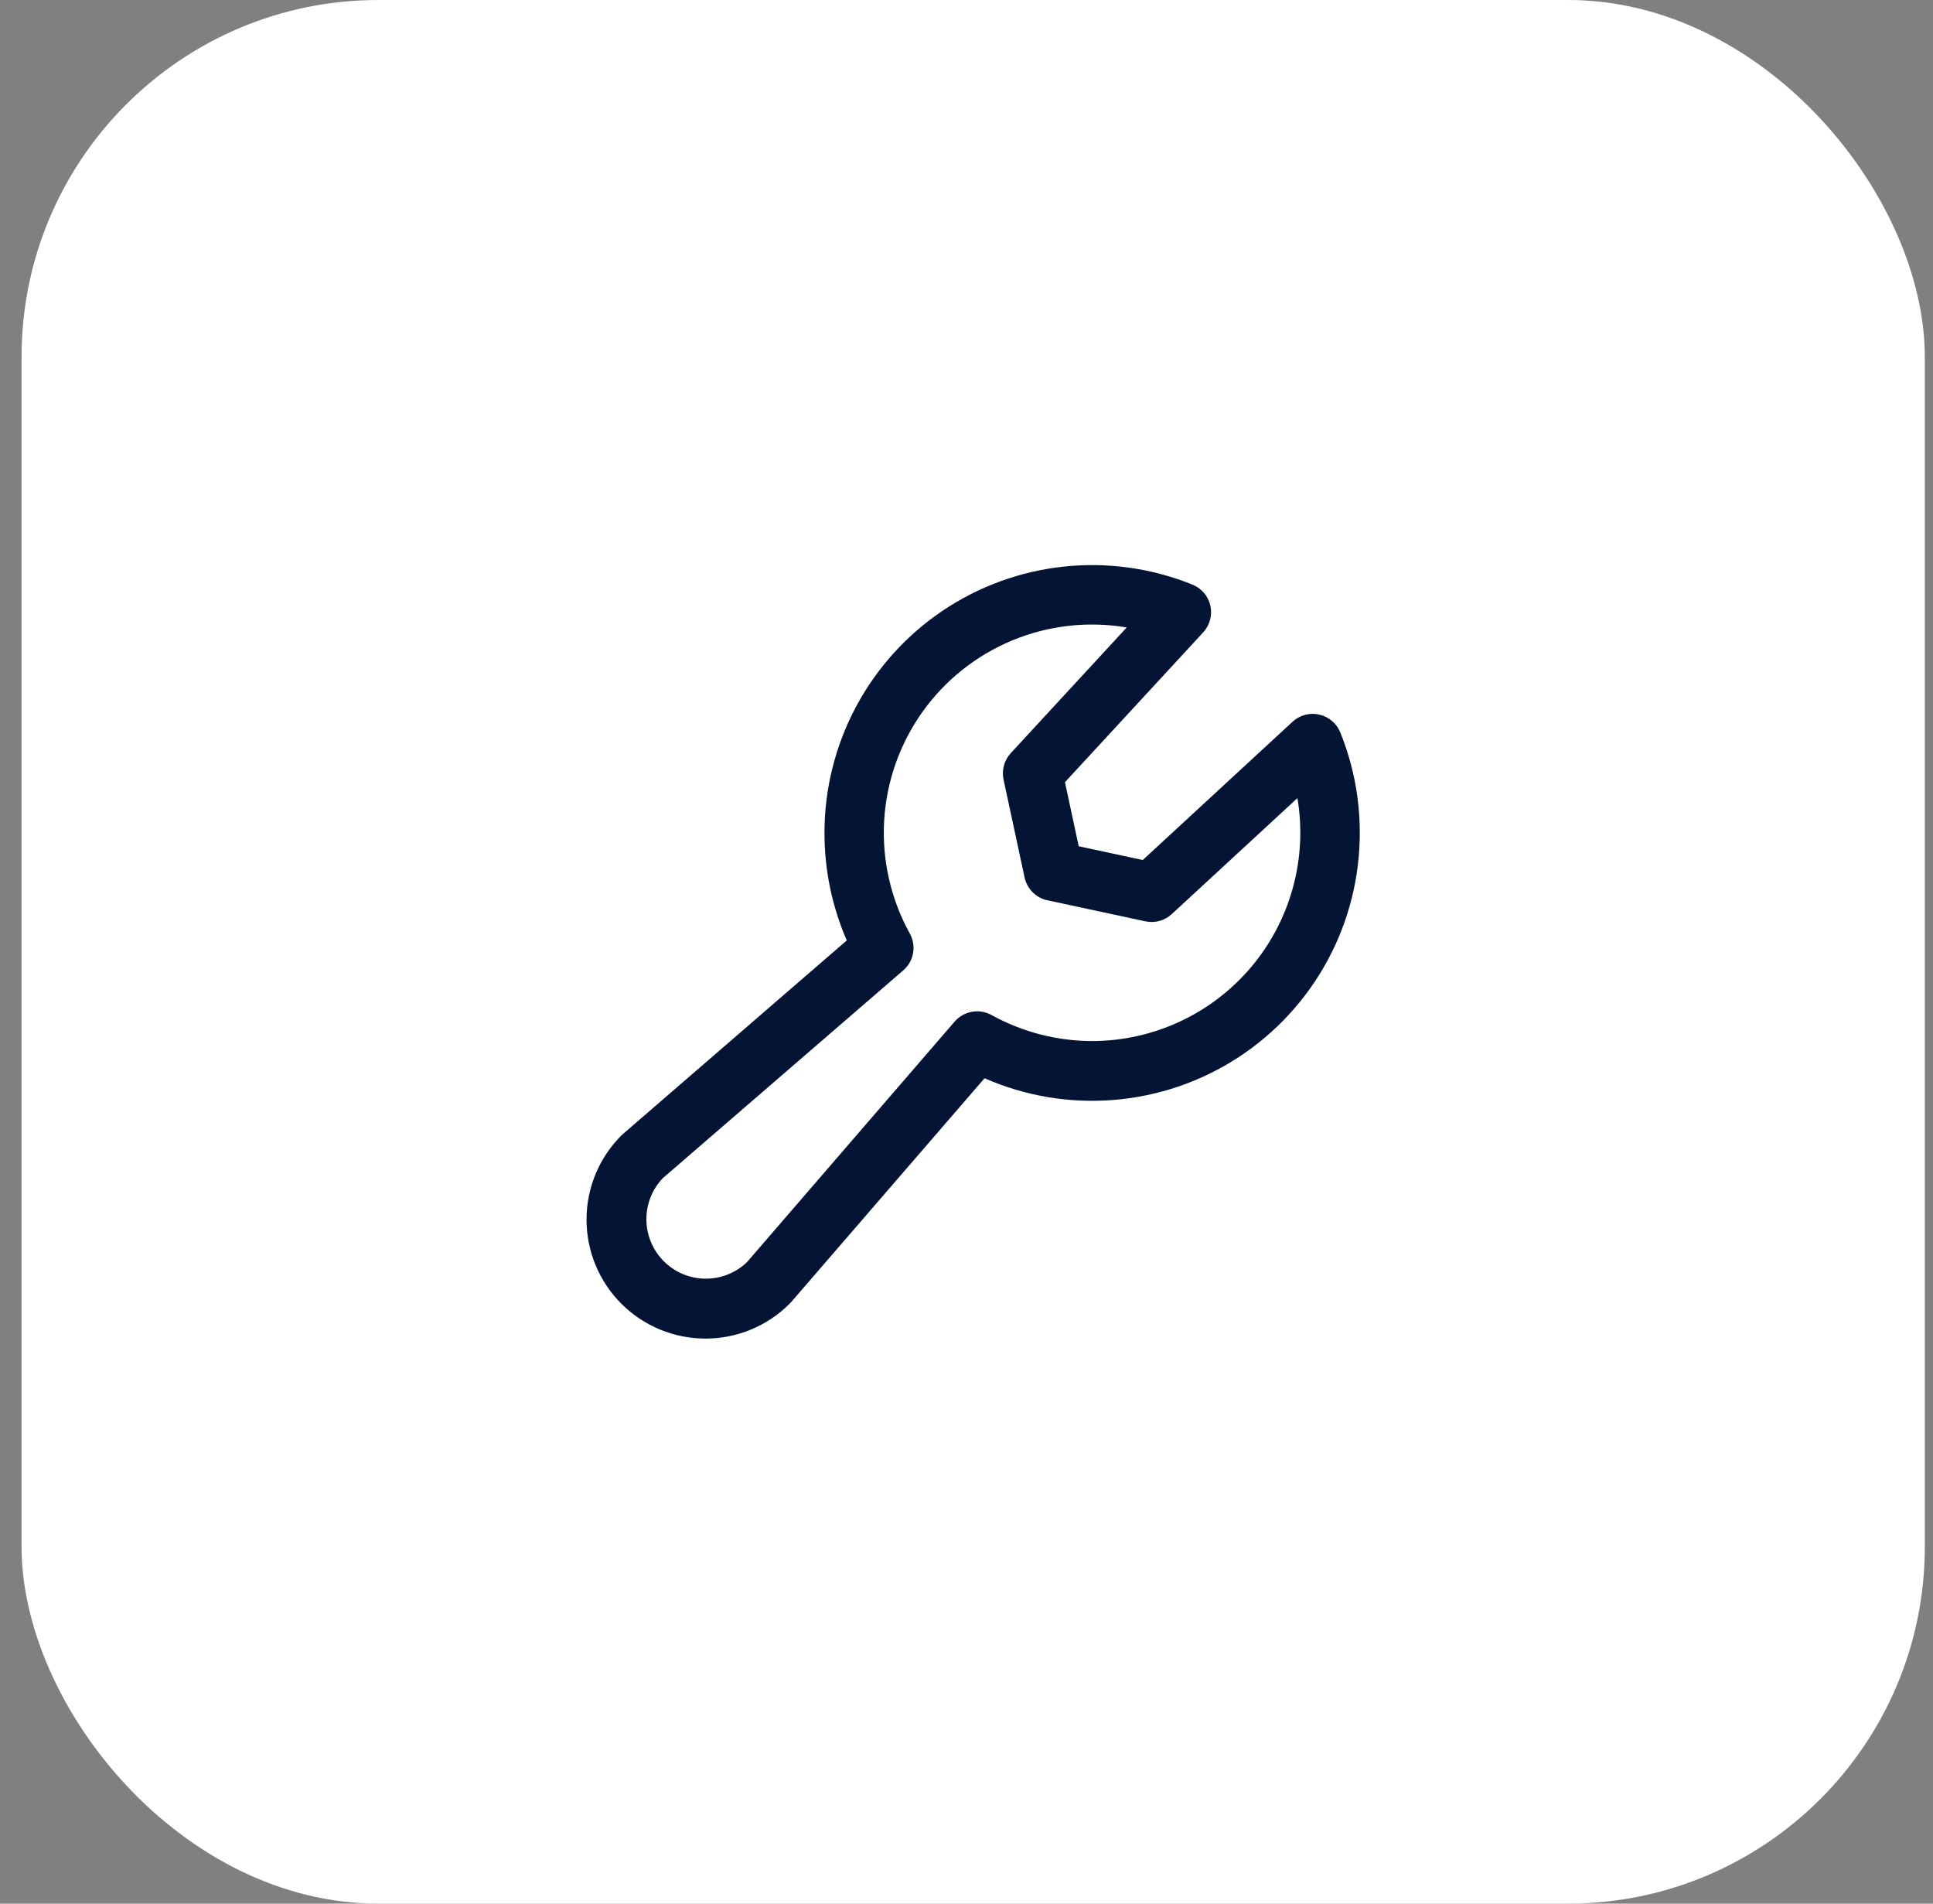
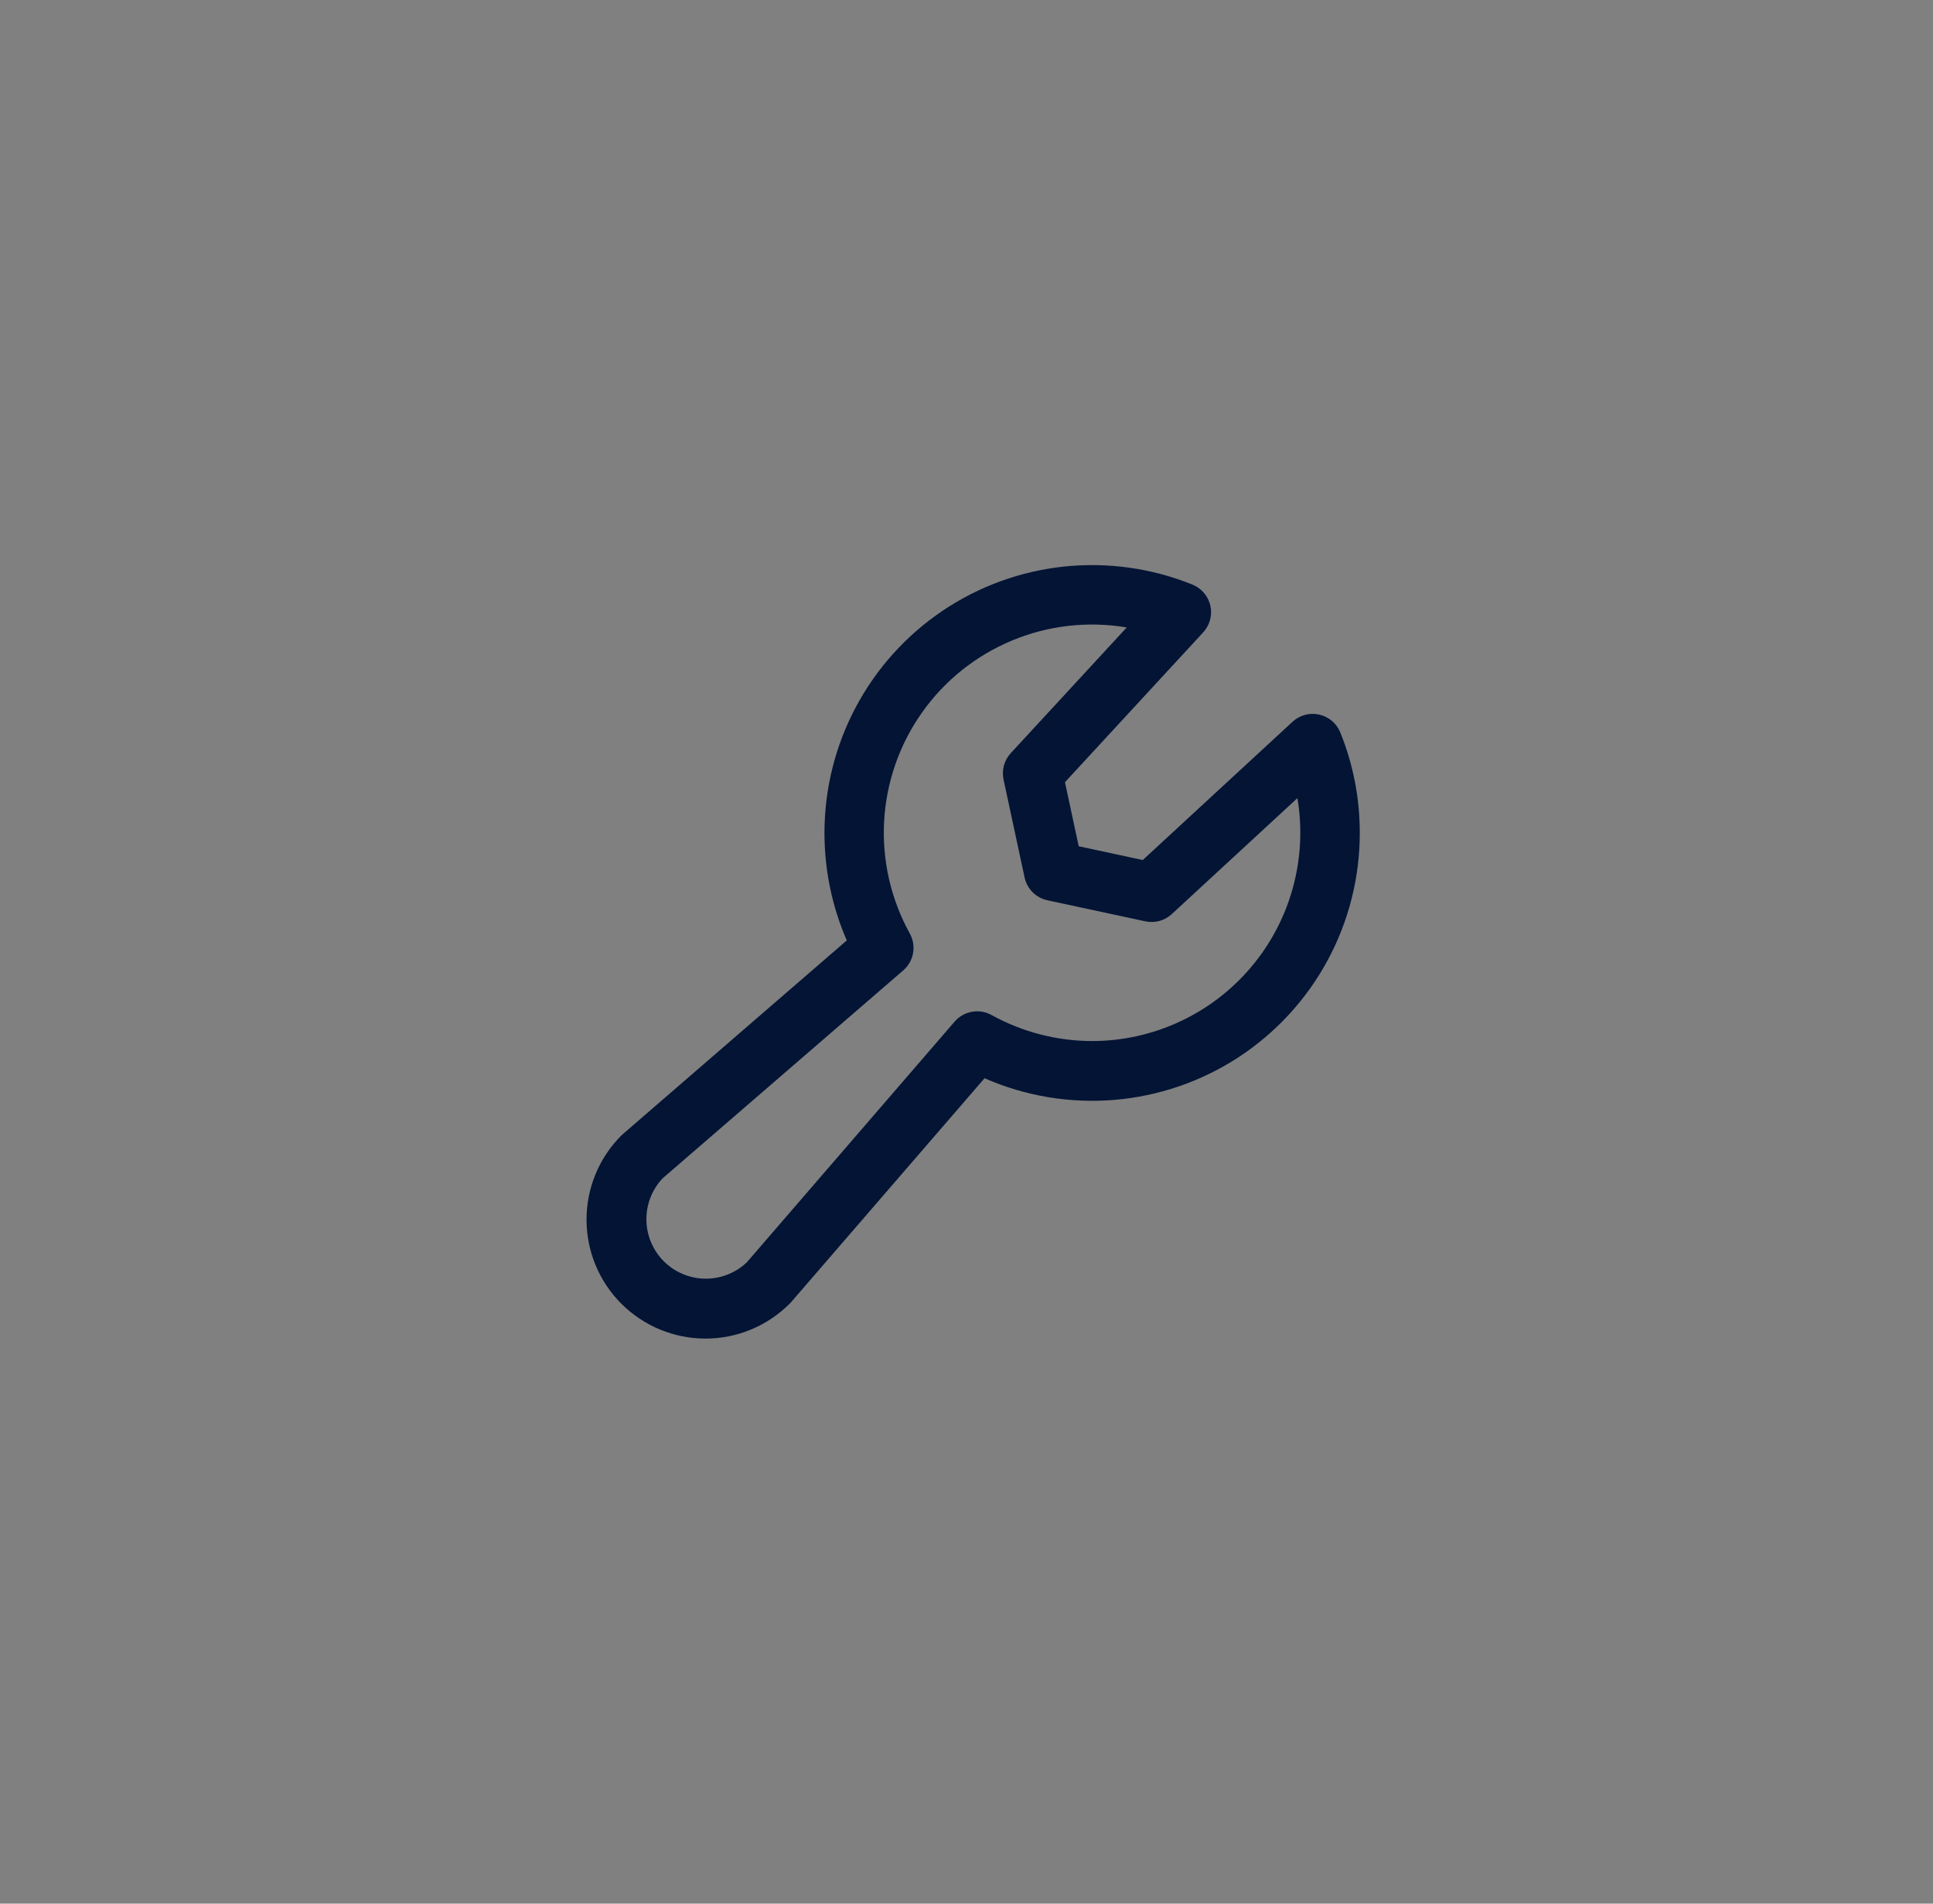
<svg xmlns="http://www.w3.org/2000/svg" width="65" height="64" viewBox="0 0 65 64" fill="none">
  <rect x="0" y="0" width="65" height="64" fill="#808080" stroke="none" />
-   <rect x="0.725" width="64" height="64" rx="12" fill="white" />
  <path d="M45.069 24.625C45.009 24.475 44.913 24.342 44.789 24.237C44.666 24.133 44.519 24.06 44.361 24.024C44.203 23.989 44.039 23.992 43.883 24.034C43.727 24.076 43.583 24.155 43.464 24.265L38.427 28.914L36.273 28.451L35.811 26.297L40.459 21.26C40.569 21.141 40.648 20.997 40.69 20.841C40.732 20.685 40.736 20.521 40.7 20.363C40.665 20.205 40.592 20.058 40.487 19.935C40.382 19.812 40.249 19.716 40.099 19.655C38.733 19.102 37.252 18.894 35.786 19.047C34.32 19.201 32.914 19.712 31.692 20.536C30.471 21.36 29.47 22.472 28.778 23.773C28.086 25.075 27.724 26.526 27.724 28C27.723 29.244 27.978 30.476 28.474 31.617L20.948 38.125C20.929 38.14 20.912 38.157 20.894 38.174C20.144 38.924 19.723 39.941 19.723 41.002C19.723 41.528 19.826 42.048 20.027 42.533C20.228 43.019 20.523 43.46 20.894 43.831C21.266 44.203 21.707 44.497 22.192 44.698C22.678 44.899 23.198 45.003 23.723 45.003C24.784 45.003 25.802 44.581 26.552 43.831C26.568 43.815 26.586 43.796 26.601 43.779L33.107 36.25C34.477 36.852 35.976 37.102 37.468 36.978C38.96 36.855 40.397 36.361 41.65 35.542C42.902 34.723 43.931 33.604 44.643 32.287C45.354 30.97 45.726 29.497 45.724 28C45.726 26.843 45.504 25.697 45.069 24.625ZM36.724 35C35.541 34.998 34.377 34.697 33.341 34.125C33.14 34.014 32.907 33.975 32.681 34.016C32.456 34.056 32.251 34.173 32.101 34.346L25.113 42.439C24.735 42.798 24.232 42.995 23.71 42.989C23.188 42.982 22.69 42.772 22.321 42.403C21.953 42.034 21.742 41.536 21.736 41.014C21.729 40.493 21.926 39.989 22.286 39.611L30.372 32.625C30.546 32.475 30.663 32.27 30.703 32.044C30.743 31.818 30.704 31.585 30.593 31.384C29.956 30.231 29.657 28.921 29.73 27.606C29.804 26.291 30.247 25.023 31.009 23.948C31.771 22.873 32.821 22.035 34.038 21.531C35.255 21.026 36.589 20.875 37.888 21.095L33.988 25.321C33.88 25.439 33.801 25.581 33.759 25.735C33.717 25.89 33.712 26.052 33.746 26.209L34.453 29.5C34.494 29.688 34.587 29.861 34.724 29.997C34.86 30.133 35.032 30.227 35.221 30.267L38.514 30.975C38.671 31.009 38.833 31.004 38.988 30.962C39.142 30.92 39.284 30.841 39.402 30.732L43.628 26.832C43.797 27.836 43.744 28.865 43.475 29.846C43.206 30.828 42.726 31.739 42.069 32.516C41.412 33.294 40.593 33.918 39.67 34.347C38.748 34.776 37.742 34.999 36.724 35Z" fill="#031435" />
</svg>